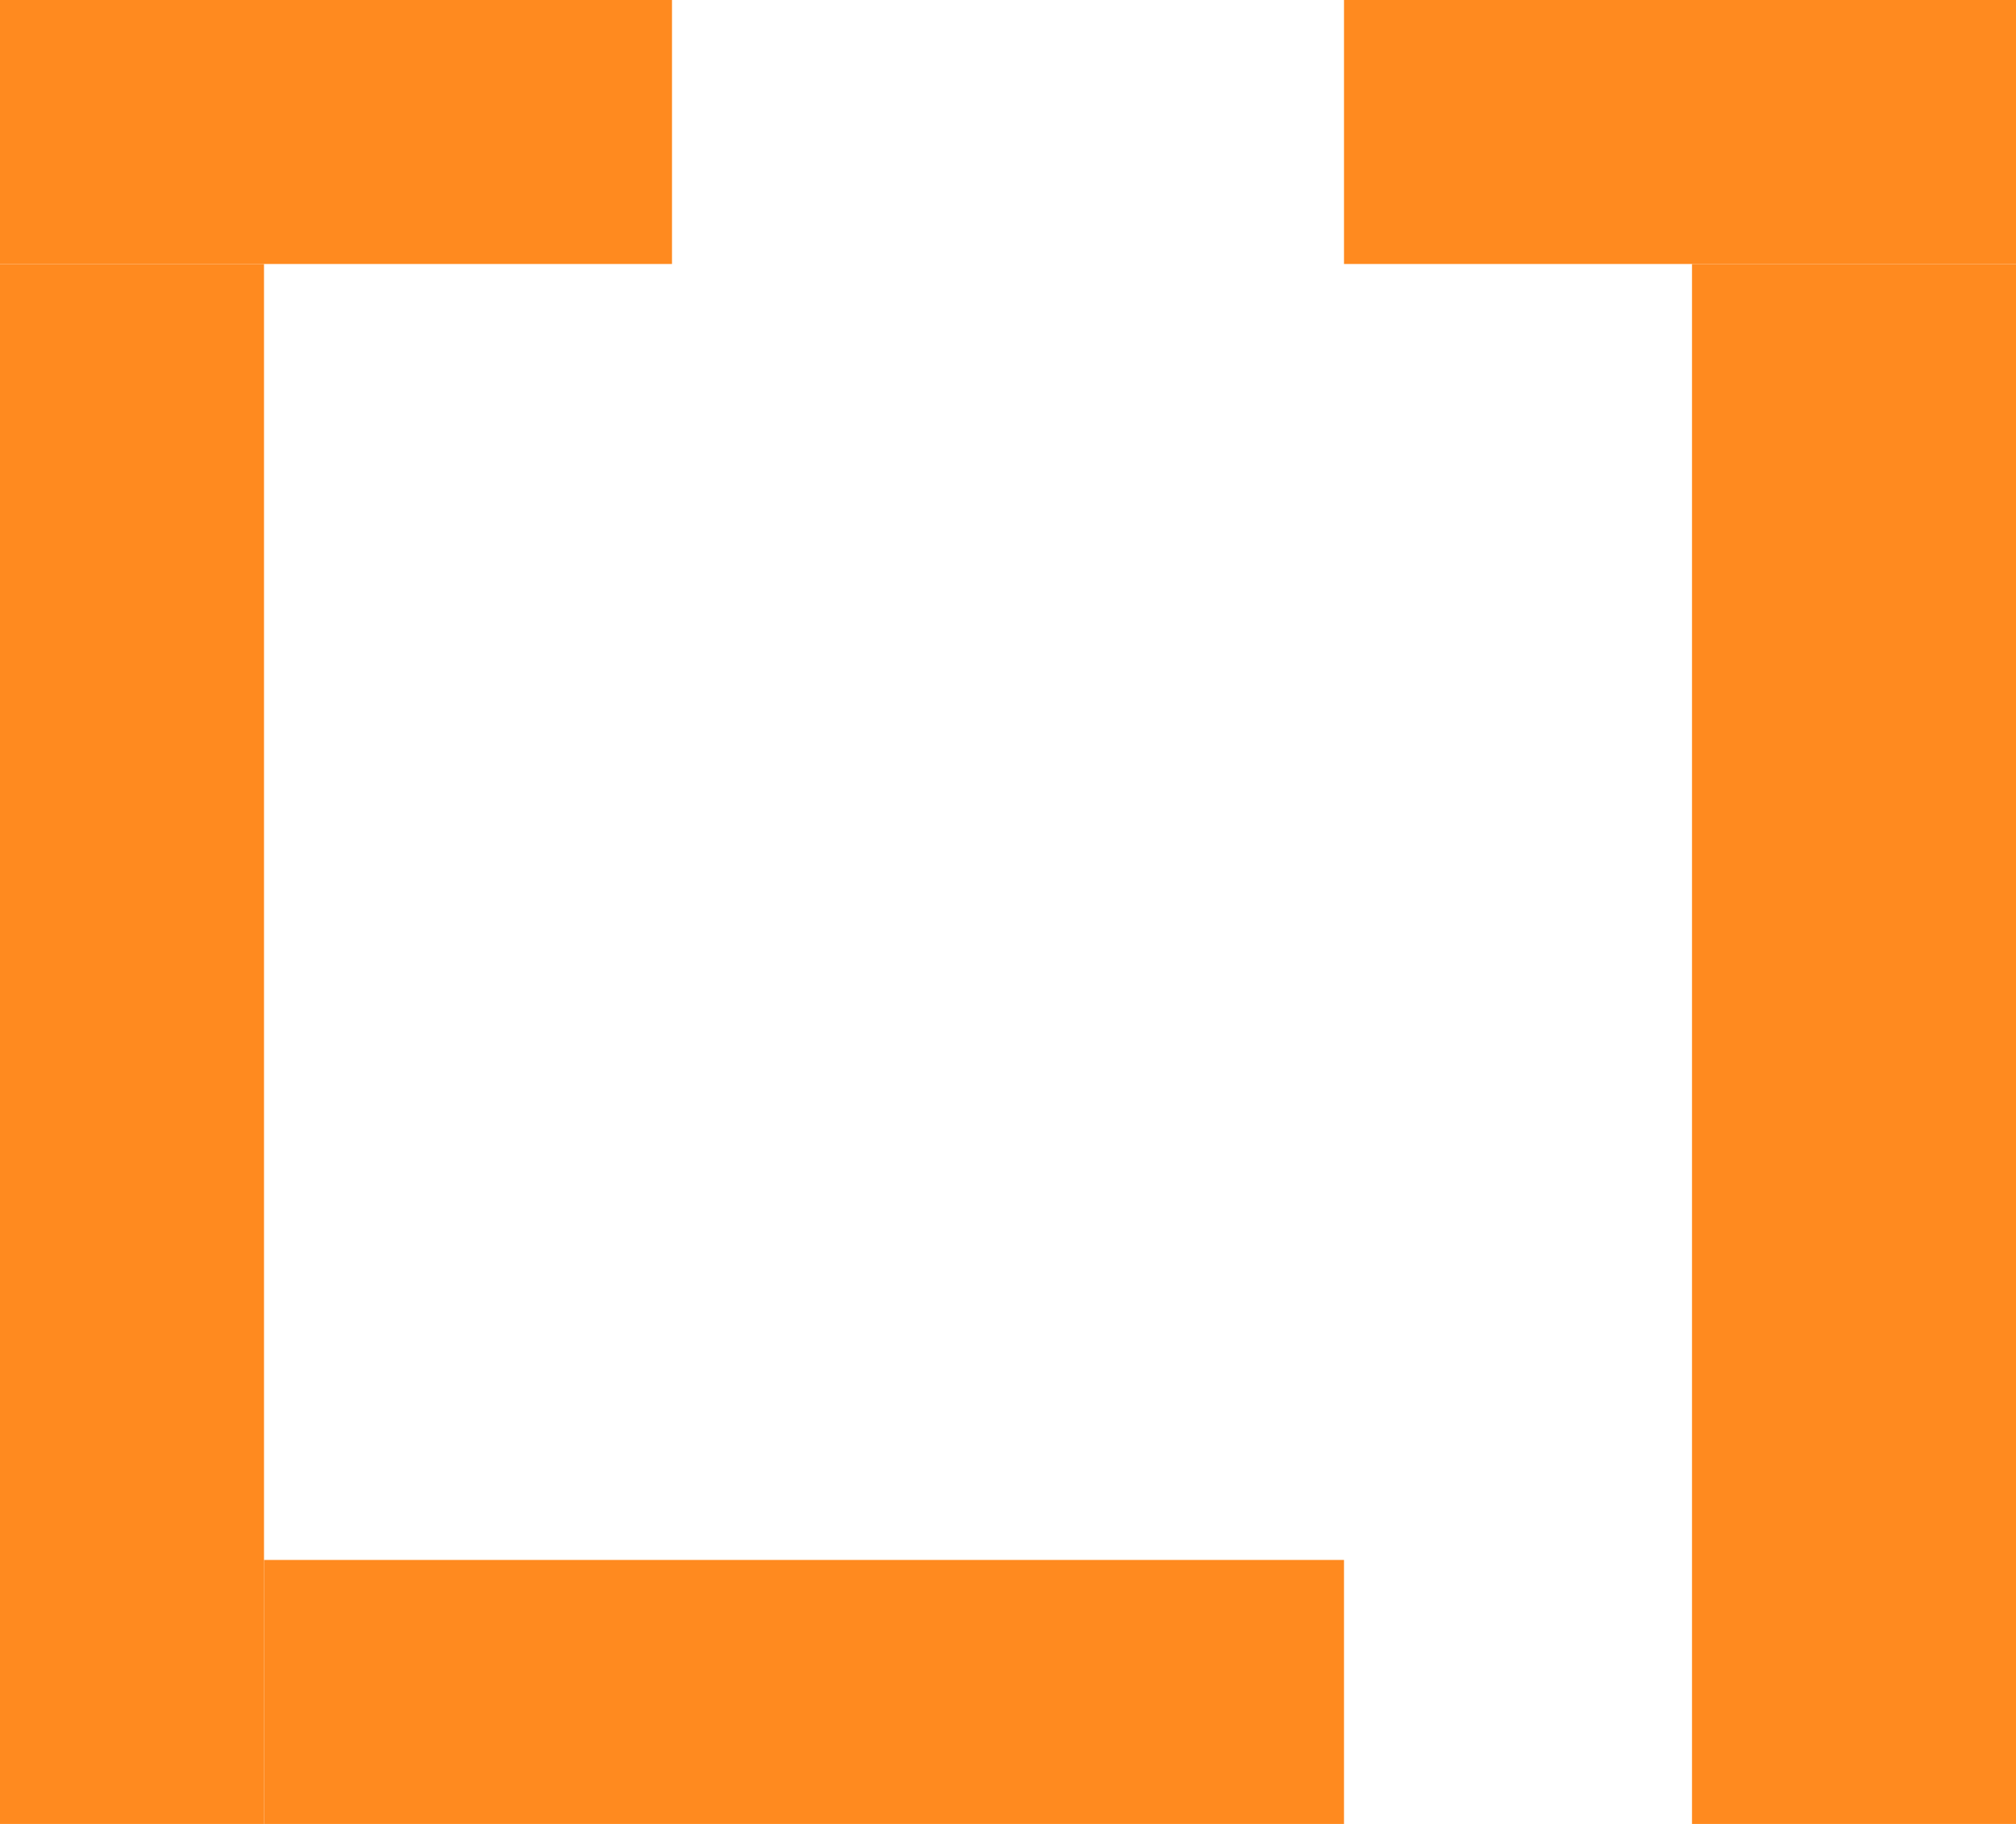
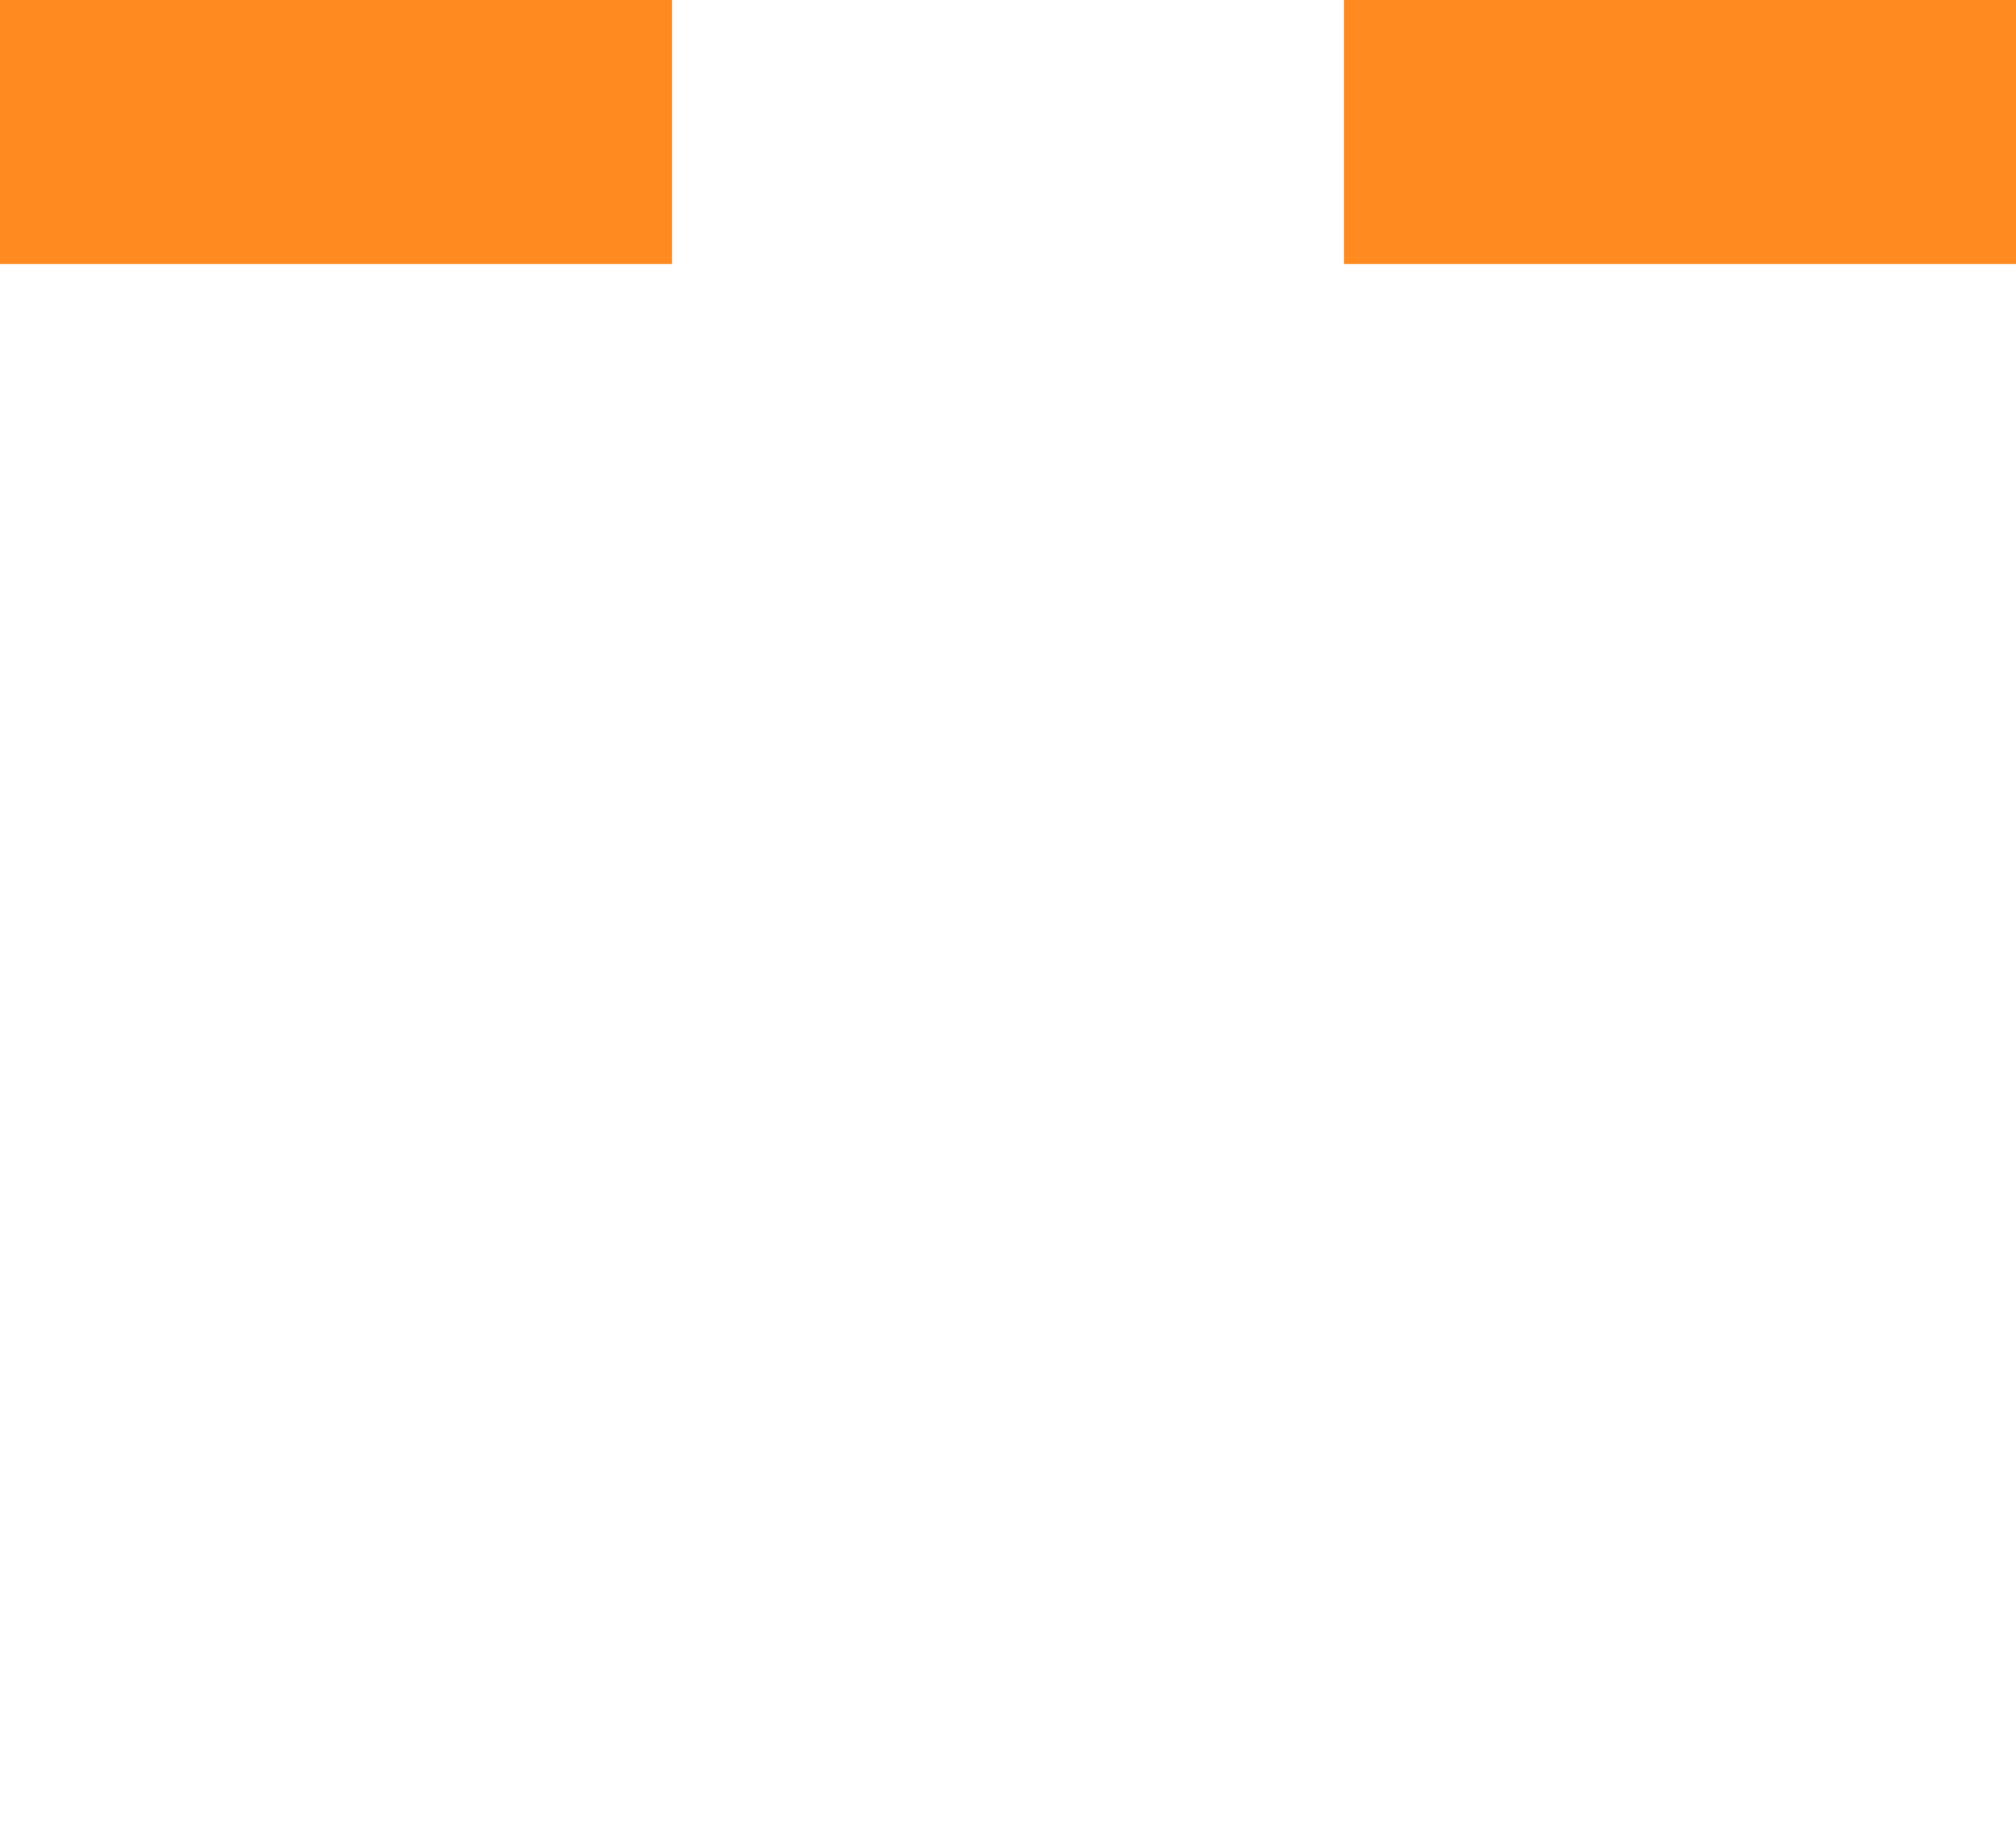
<svg xmlns="http://www.w3.org/2000/svg" width="168" height="152" viewBox="0 0 168 152" fill="none">
  <rect width="56" height="22" fill="#FF8A1F" />
  <rect width="56" height="22" transform="matrix(-1 0 0 1 168 0)" fill="#FF8A1F" />
-   <rect x="22" y="130" width="90" height="22" fill="#FF8A1F" />
-   <rect y="22" width="22" height="130" fill="#FF8A1F" />
-   <rect width="27" height="130" transform="matrix(-1 0 0 1 168 22)" fill="#FF8A1F" />
</svg>